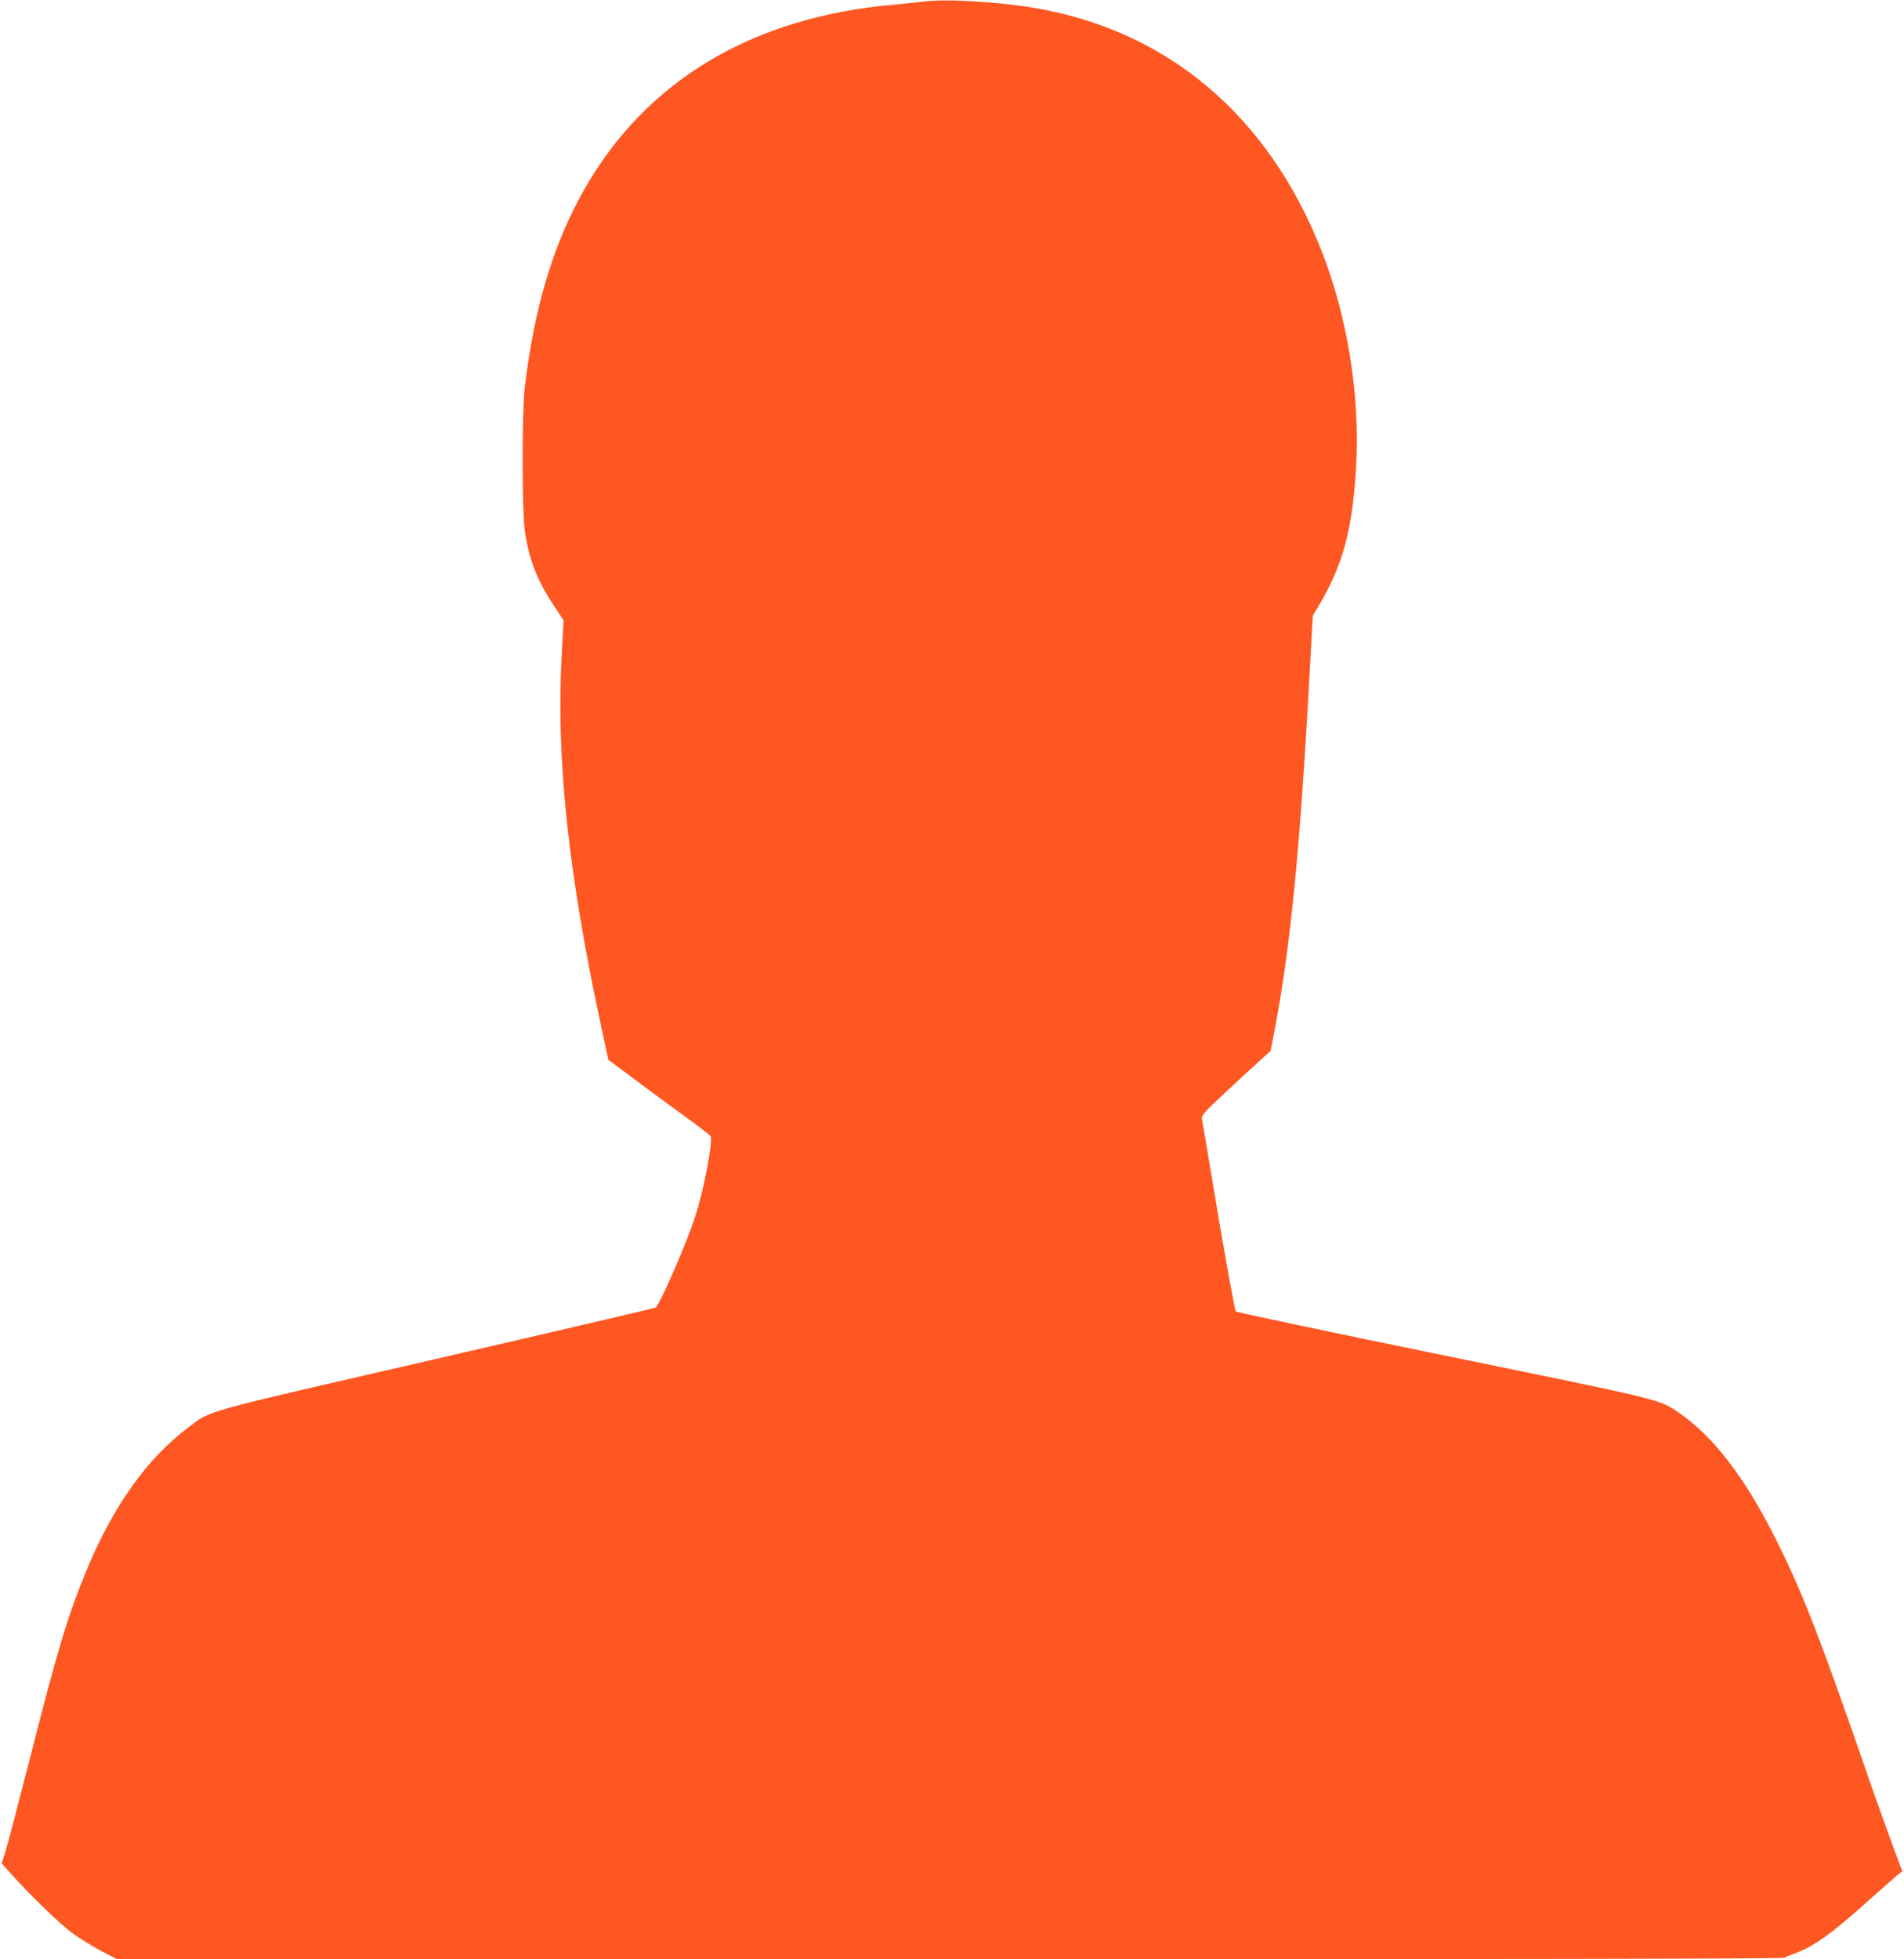
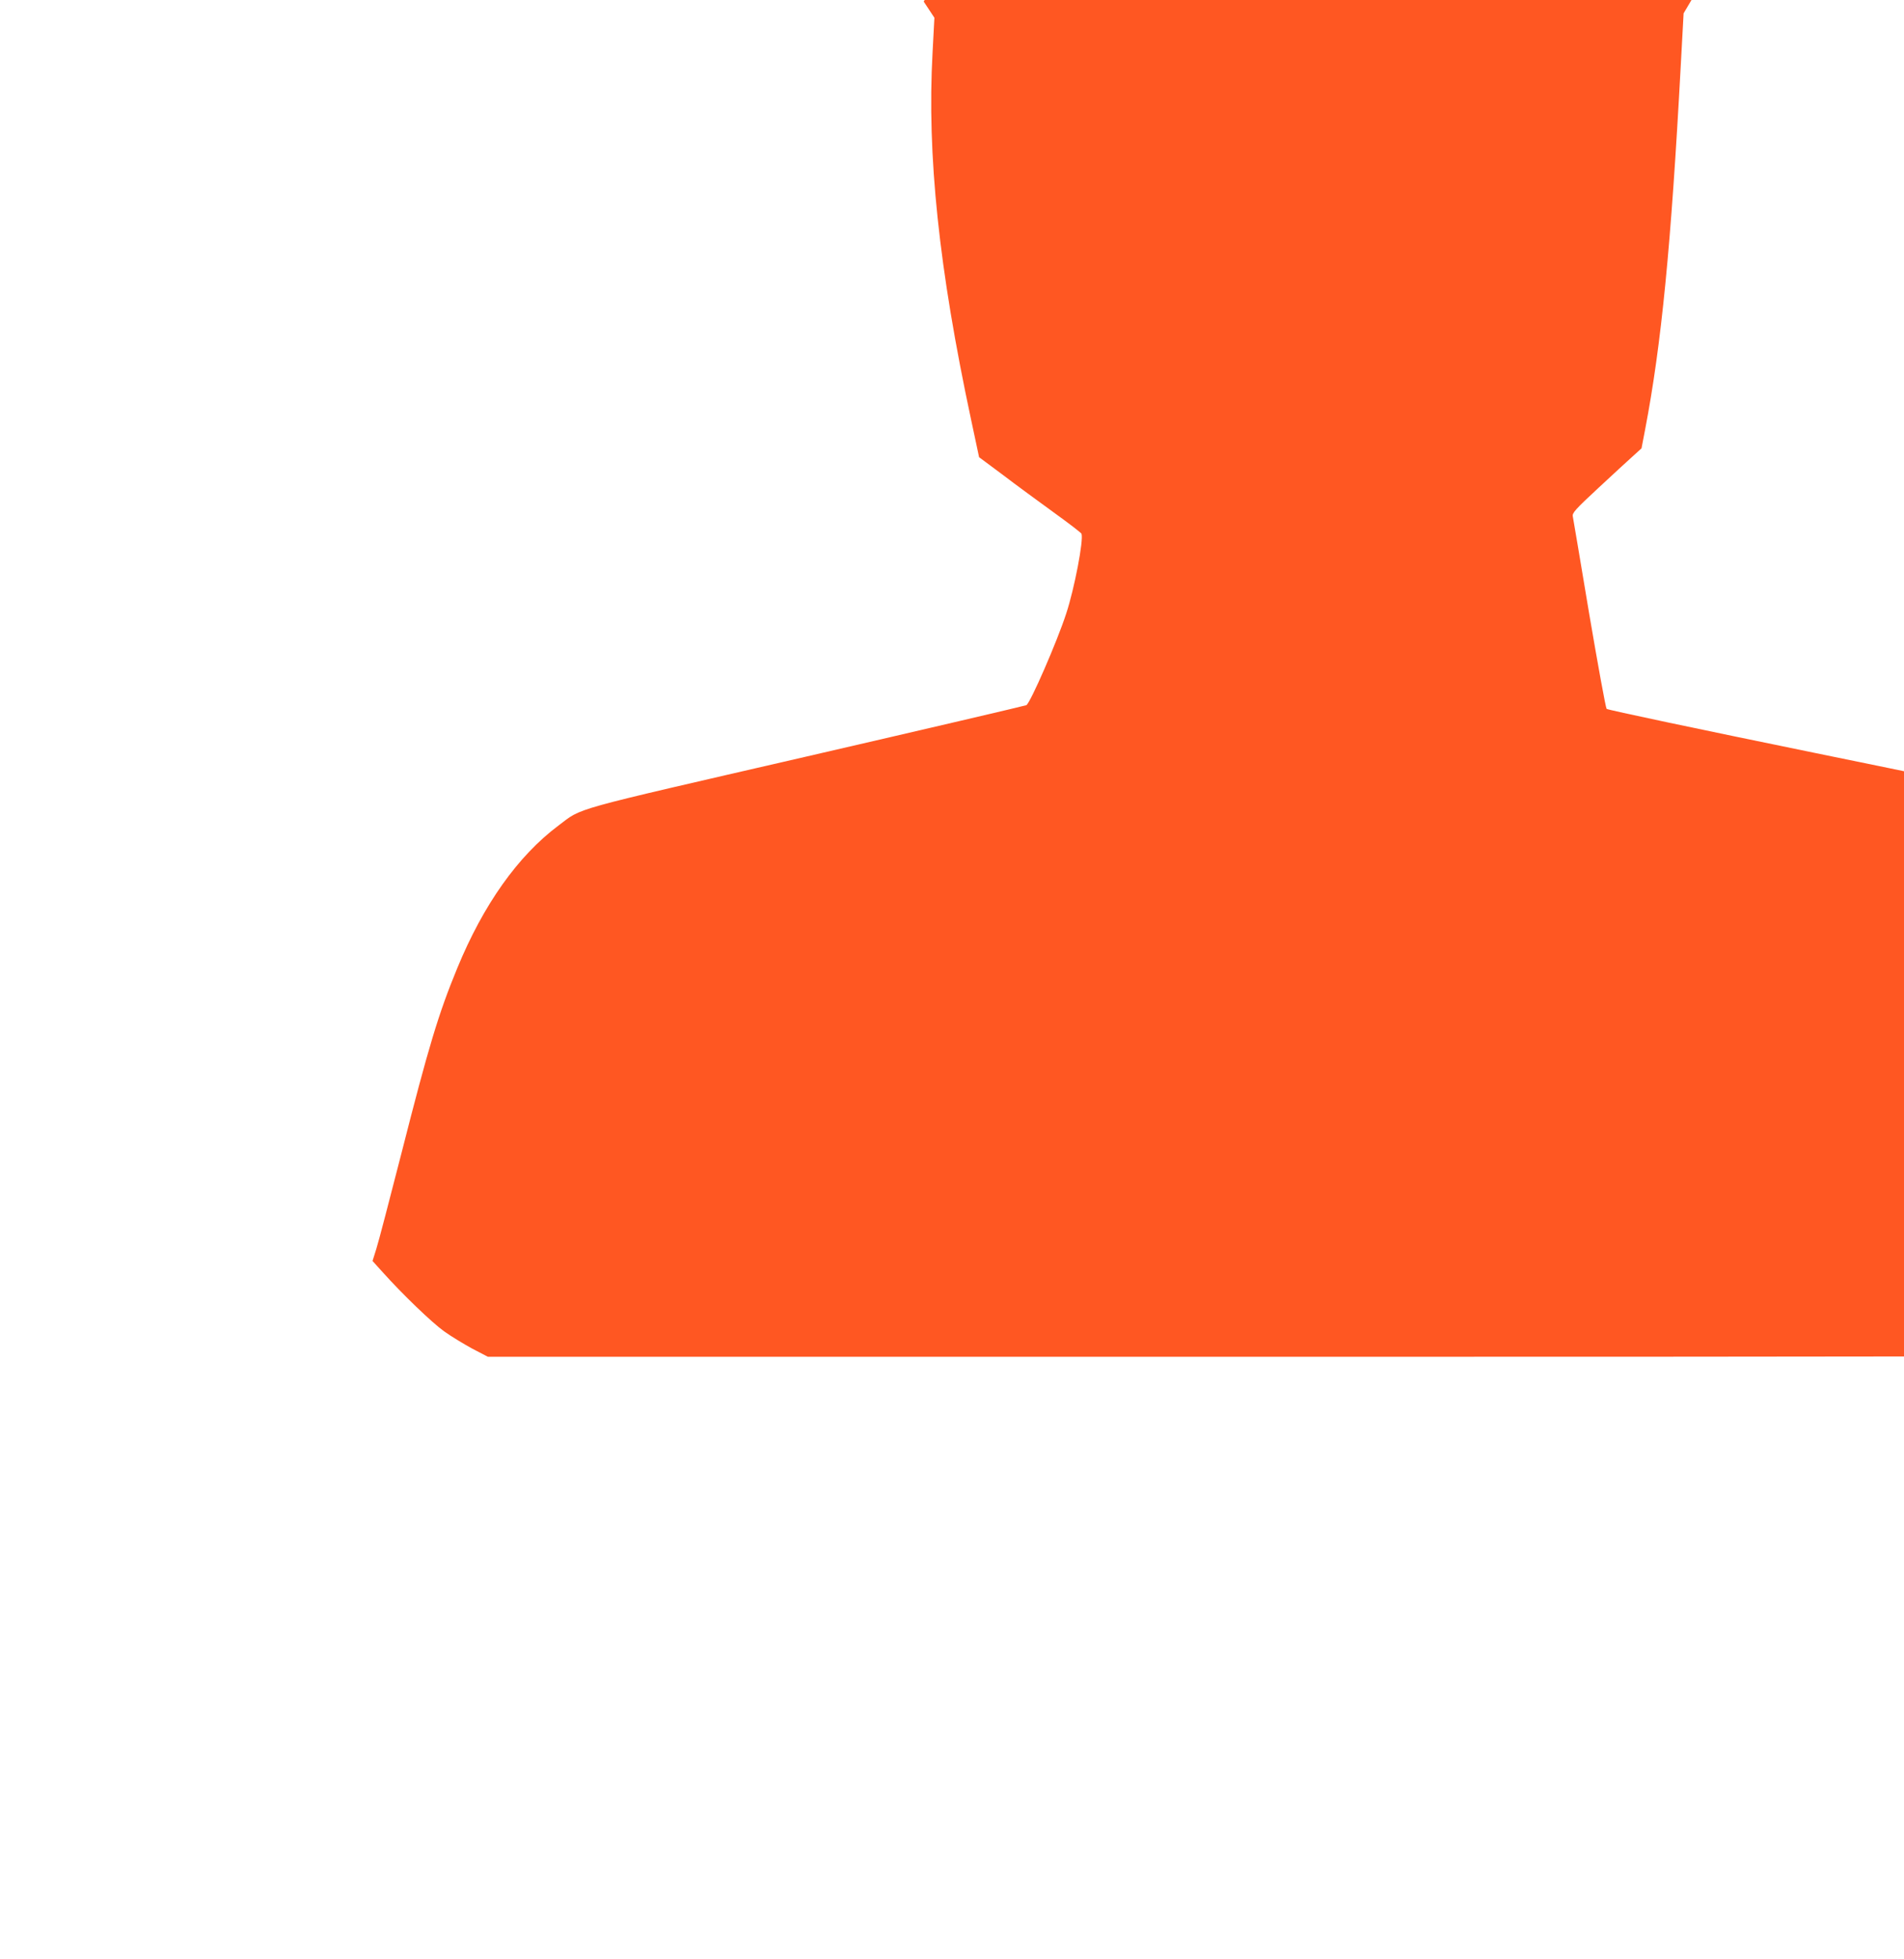
<svg xmlns="http://www.w3.org/2000/svg" version="1.0" width="1244pt" height="1280pt" viewBox="0 0 1244 1280" preserveAspectRatio="xMidYMid meet">
  <g transform="translate(0,1280) scale(0.1,-0.1)" fill="#ff5722" stroke="none">
-     <path d="M6035 12790 c-33 -5 -118 -13 -190 -20 -928 -80 -1625 -496 -2030 -1212 -200 -353 -324 -765 -387 -1293 -18 -152 -18 -806 1 -933 26 -182 78 -319 183 -478 l70 -106 -12 -227 c-37 -667 41 -1414 252 -2400 l52 -244 156 -116 c85 -65 234 -174 332 -245 97 -70 178 -132 181 -139 15 -39 -46 -359 -100 -522 -59 -182 -233 -581 -260 -598 -5 -3 -654 -155 -1443 -337 -1571 -362 -1453 -329 -1615 -450 -264 -198 -489 -515 -660 -930 -123 -298 -188 -514 -365 -1210 -77 -300 -150 -581 -164 -624 l-25 -80 65 -72 c129 -144 322 -330 403 -388 46 -33 129 -83 184 -113 l102 -53 5437 0 c3587 0 5444 3 5456 10 9 5 42 19 73 30 119 43 241 131 470 337 90 81 179 159 196 173 l32 25 -58 155 c-32 86 -104 286 -159 445 -321 928 -431 1212 -608 1567 -203 406 -410 675 -637 830 -127 87 -92 78 -1532 373 -742 152 -1355 281 -1361 288 -6 7 -57 287 -114 622 -56 336 -104 621 -107 636 -4 22 16 45 167 185 94 87 196 182 227 209 l55 50 24 125 c106 555 169 1194 233 2386 l18 331 35 59 c160 266 224 499 248 908 28 465 -55 985 -227 1421 -347 881 -1007 1438 -1878 1584 -238 40 -586 60 -720 41z" />
+     <path d="M6035 12790 l70 -106 -12 -227 c-37 -667 41 -1414 252 -2400 l52 -244 156 -116 c85 -65 234 -174 332 -245 97 -70 178 -132 181 -139 15 -39 -46 -359 -100 -522 -59 -182 -233 -581 -260 -598 -5 -3 -654 -155 -1443 -337 -1571 -362 -1453 -329 -1615 -450 -264 -198 -489 -515 -660 -930 -123 -298 -188 -514 -365 -1210 -77 -300 -150 -581 -164 -624 l-25 -80 65 -72 c129 -144 322 -330 403 -388 46 -33 129 -83 184 -113 l102 -53 5437 0 c3587 0 5444 3 5456 10 9 5 42 19 73 30 119 43 241 131 470 337 90 81 179 159 196 173 l32 25 -58 155 c-32 86 -104 286 -159 445 -321 928 -431 1212 -608 1567 -203 406 -410 675 -637 830 -127 87 -92 78 -1532 373 -742 152 -1355 281 -1361 288 -6 7 -57 287 -114 622 -56 336 -104 621 -107 636 -4 22 16 45 167 185 94 87 196 182 227 209 l55 50 24 125 c106 555 169 1194 233 2386 l18 331 35 59 c160 266 224 499 248 908 28 465 -55 985 -227 1421 -347 881 -1007 1438 -1878 1584 -238 40 -586 60 -720 41z" />
  </g>
</svg>